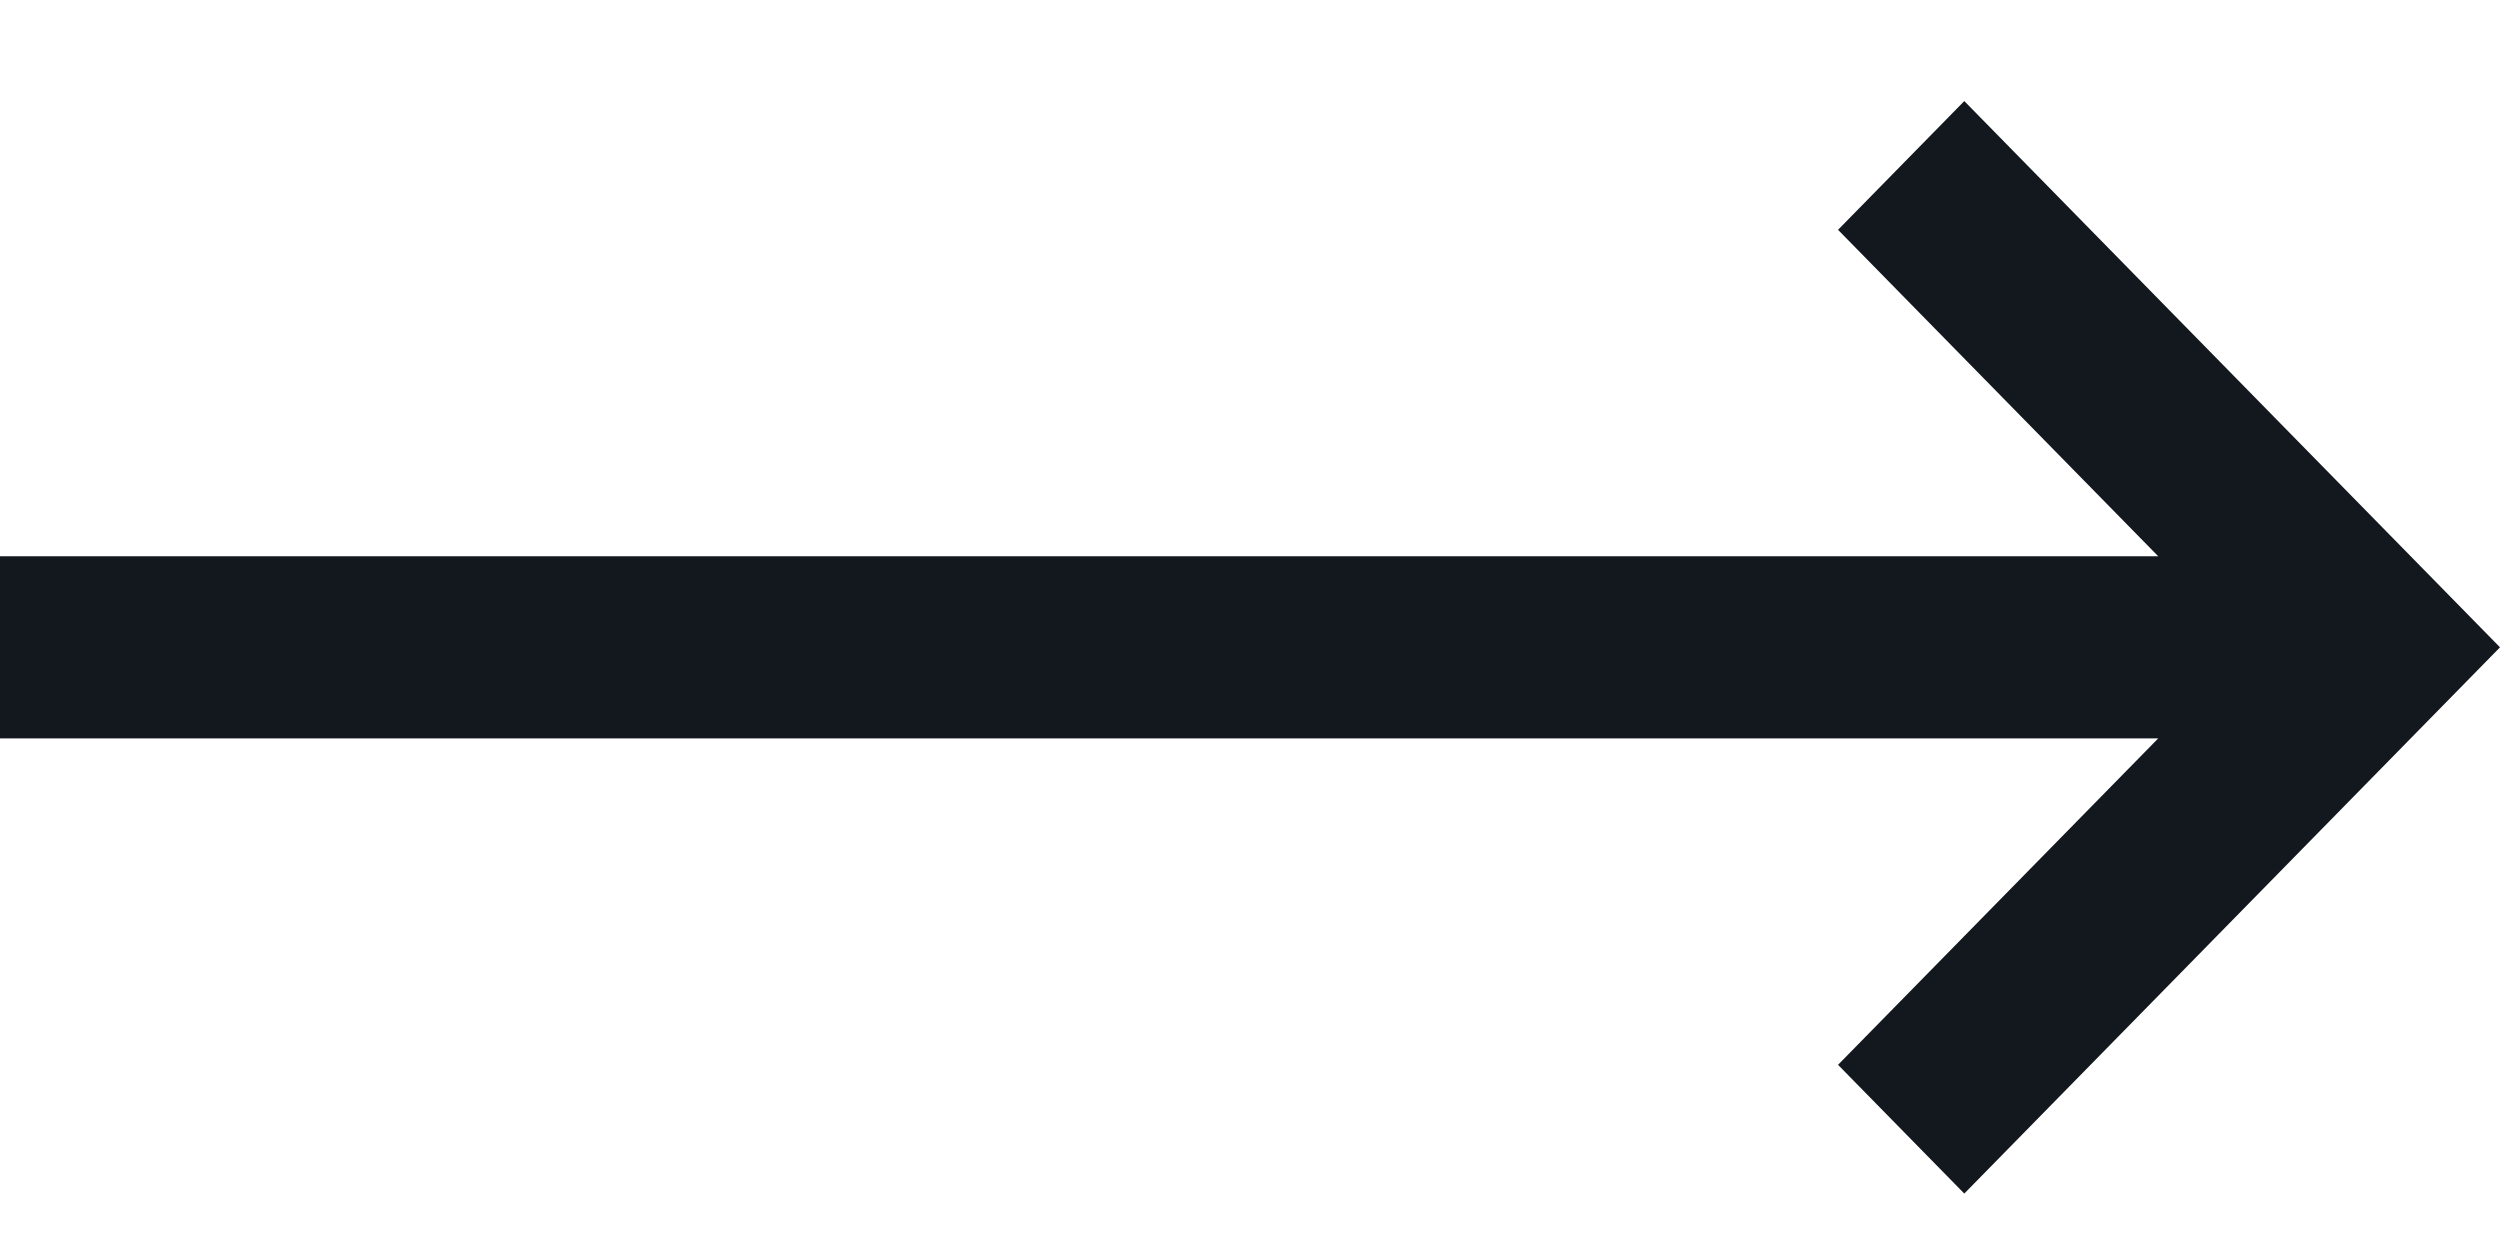
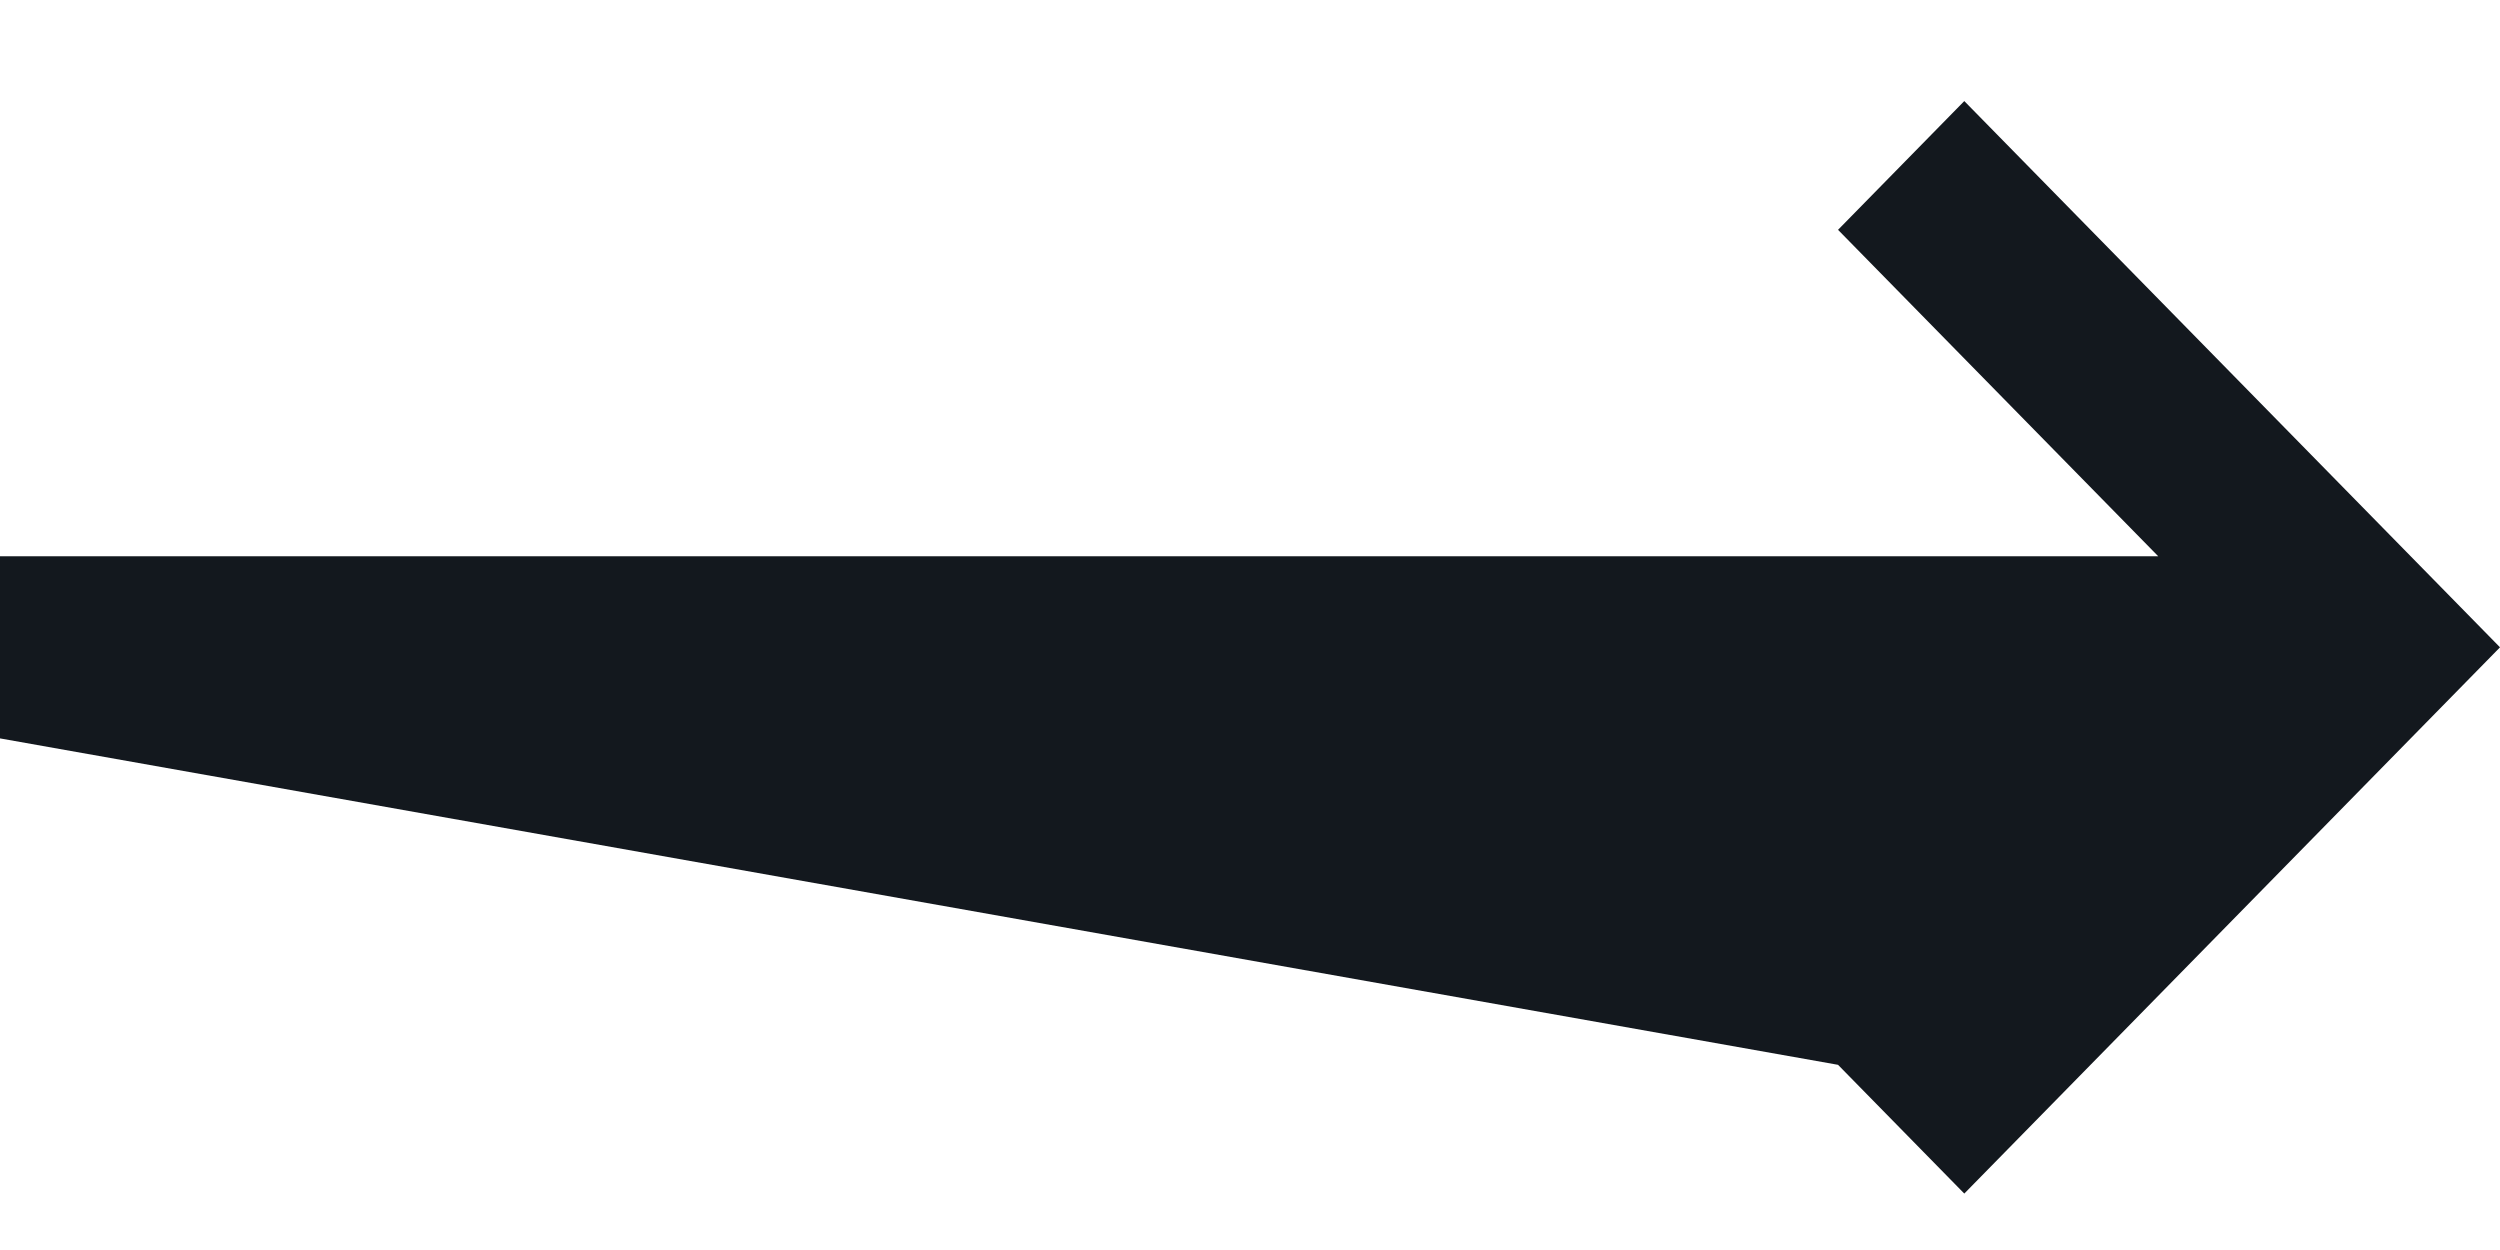
<svg xmlns="http://www.w3.org/2000/svg" width="14" height="7" viewBox="0 0 14 7" fill="none">
-   <path d="M11 6.684L14 3.625L11 0.566L10.293 1.287L12.086 3.115L1.25965e-06 3.115L1.17223e-06 4.135L12.086 4.135L10.293 5.963L11 6.684Z" fill="#13181E" />
+   <path d="M11 6.684L14 3.625L11 0.566L10.293 1.287L12.086 3.115L1.25965e-06 3.115L1.17223e-06 4.135L10.293 5.963L11 6.684Z" fill="#13181E" />
</svg>